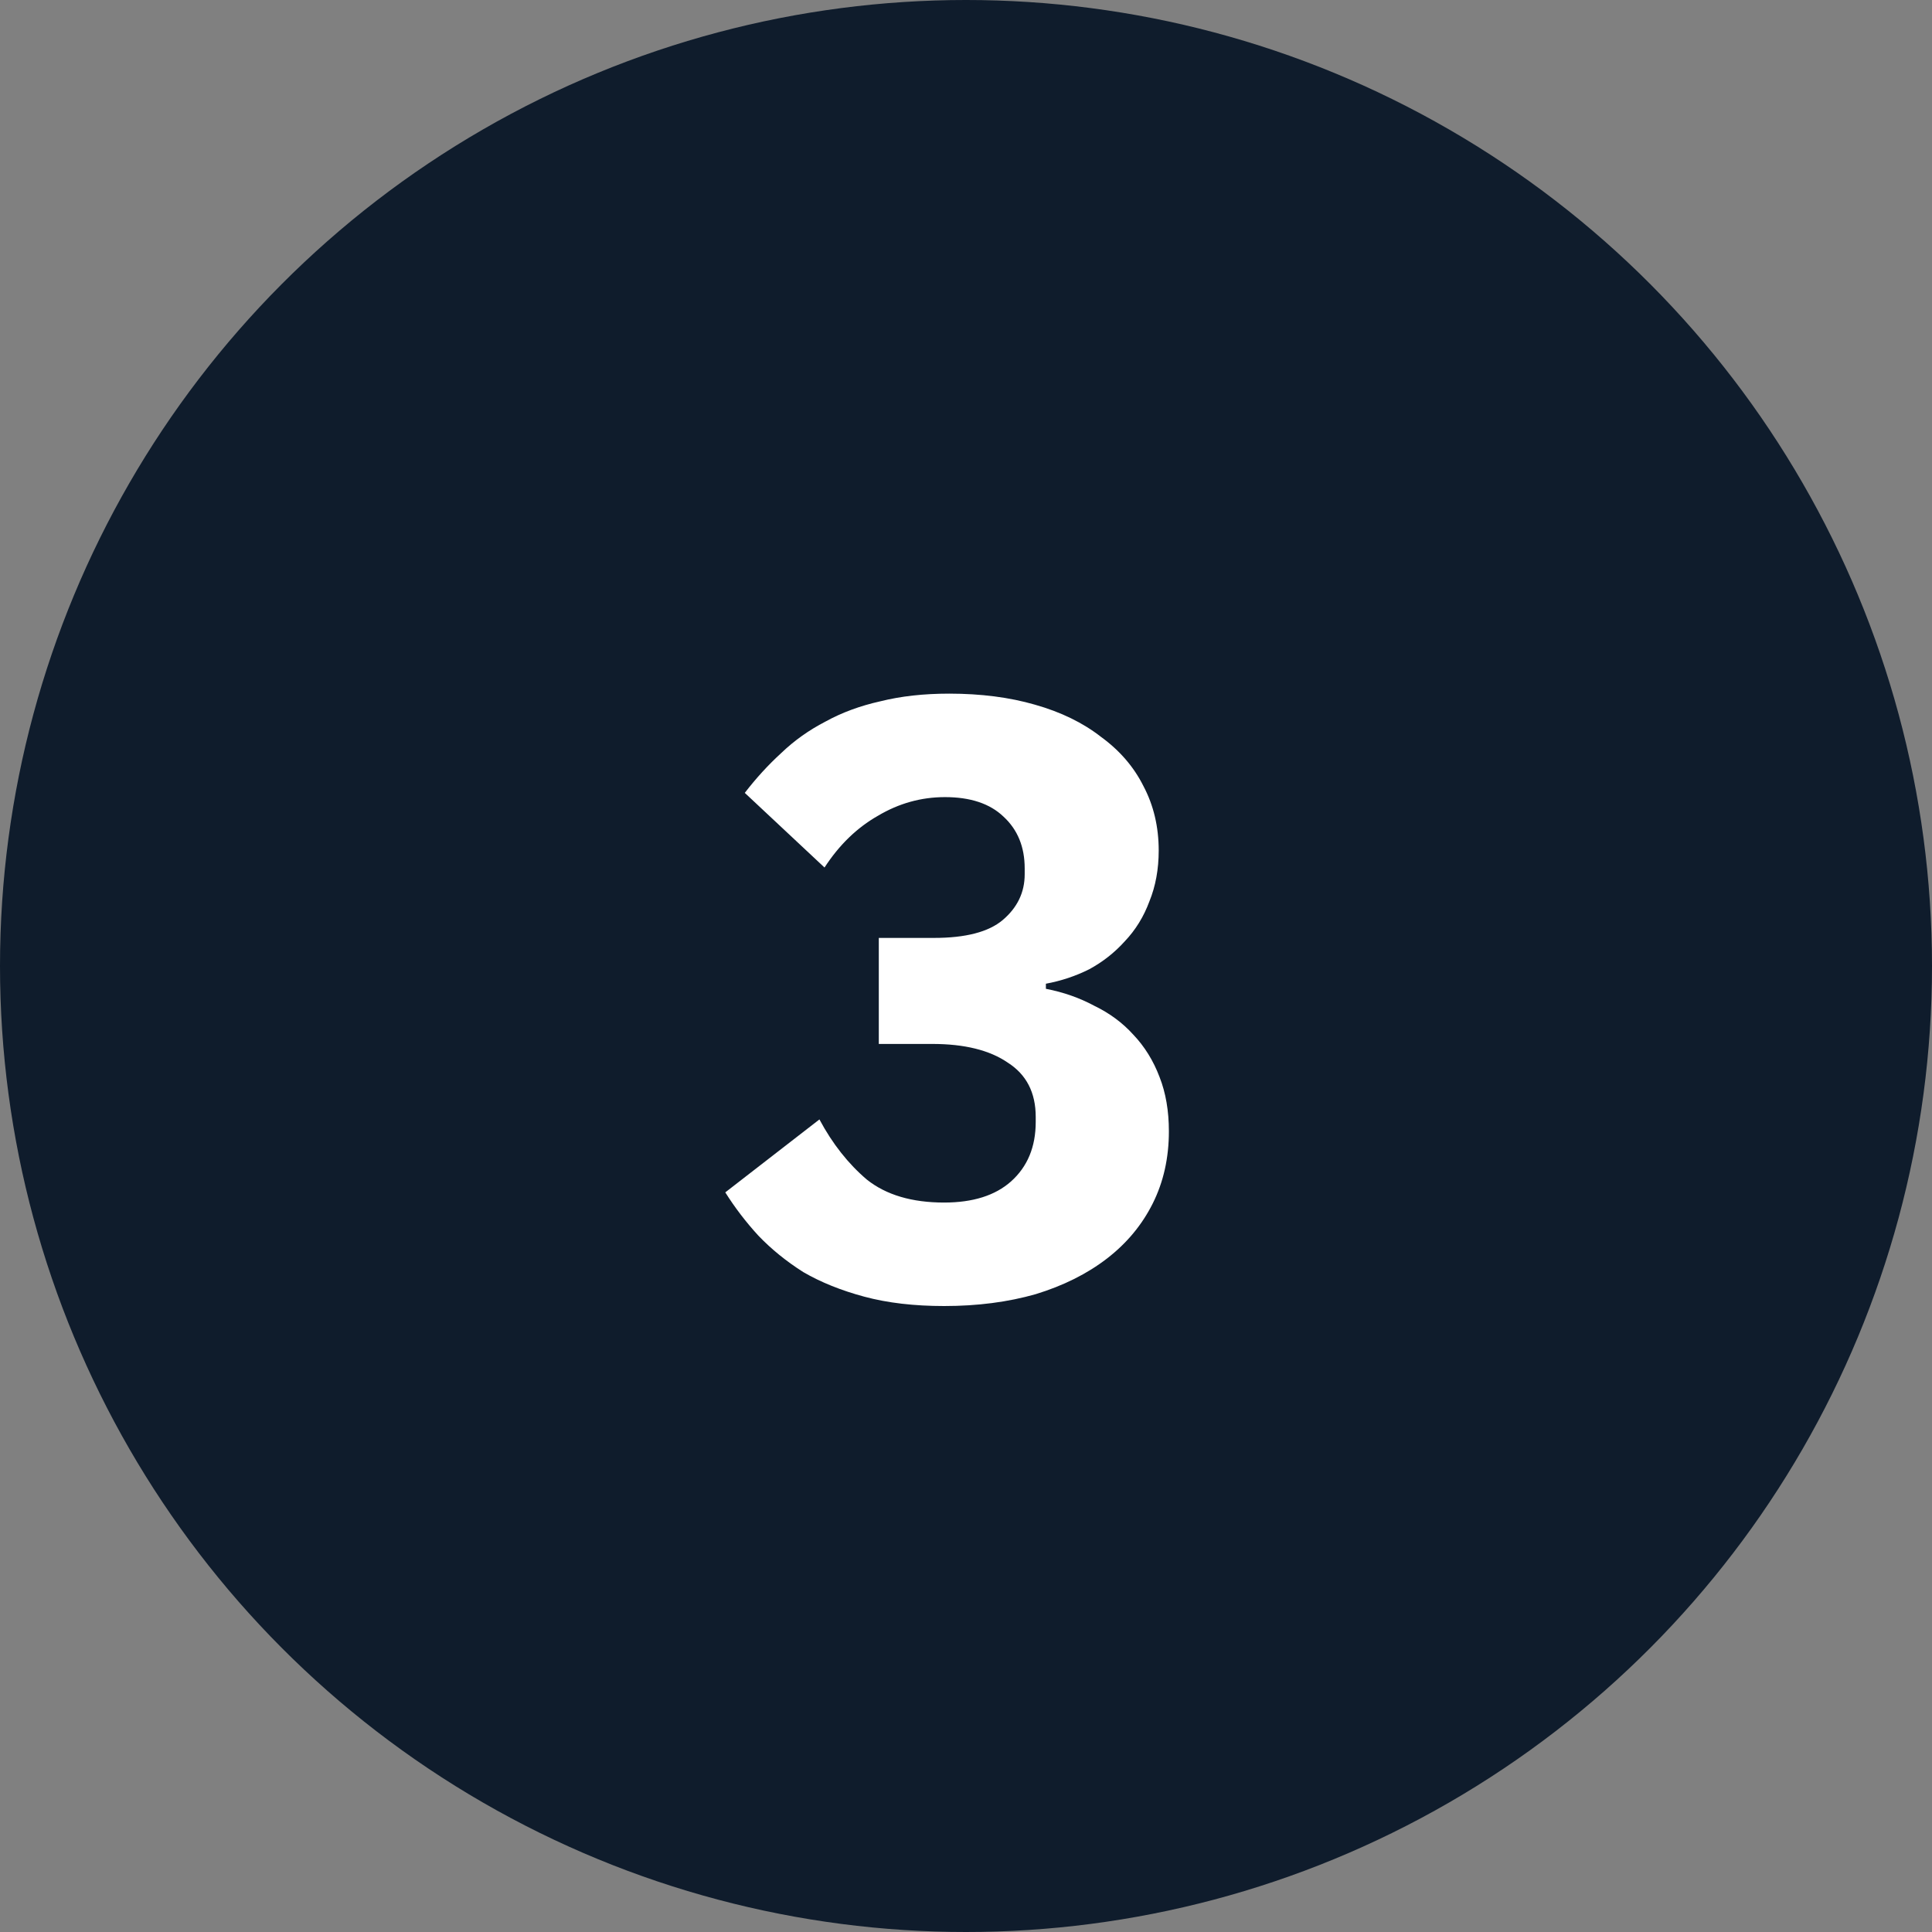
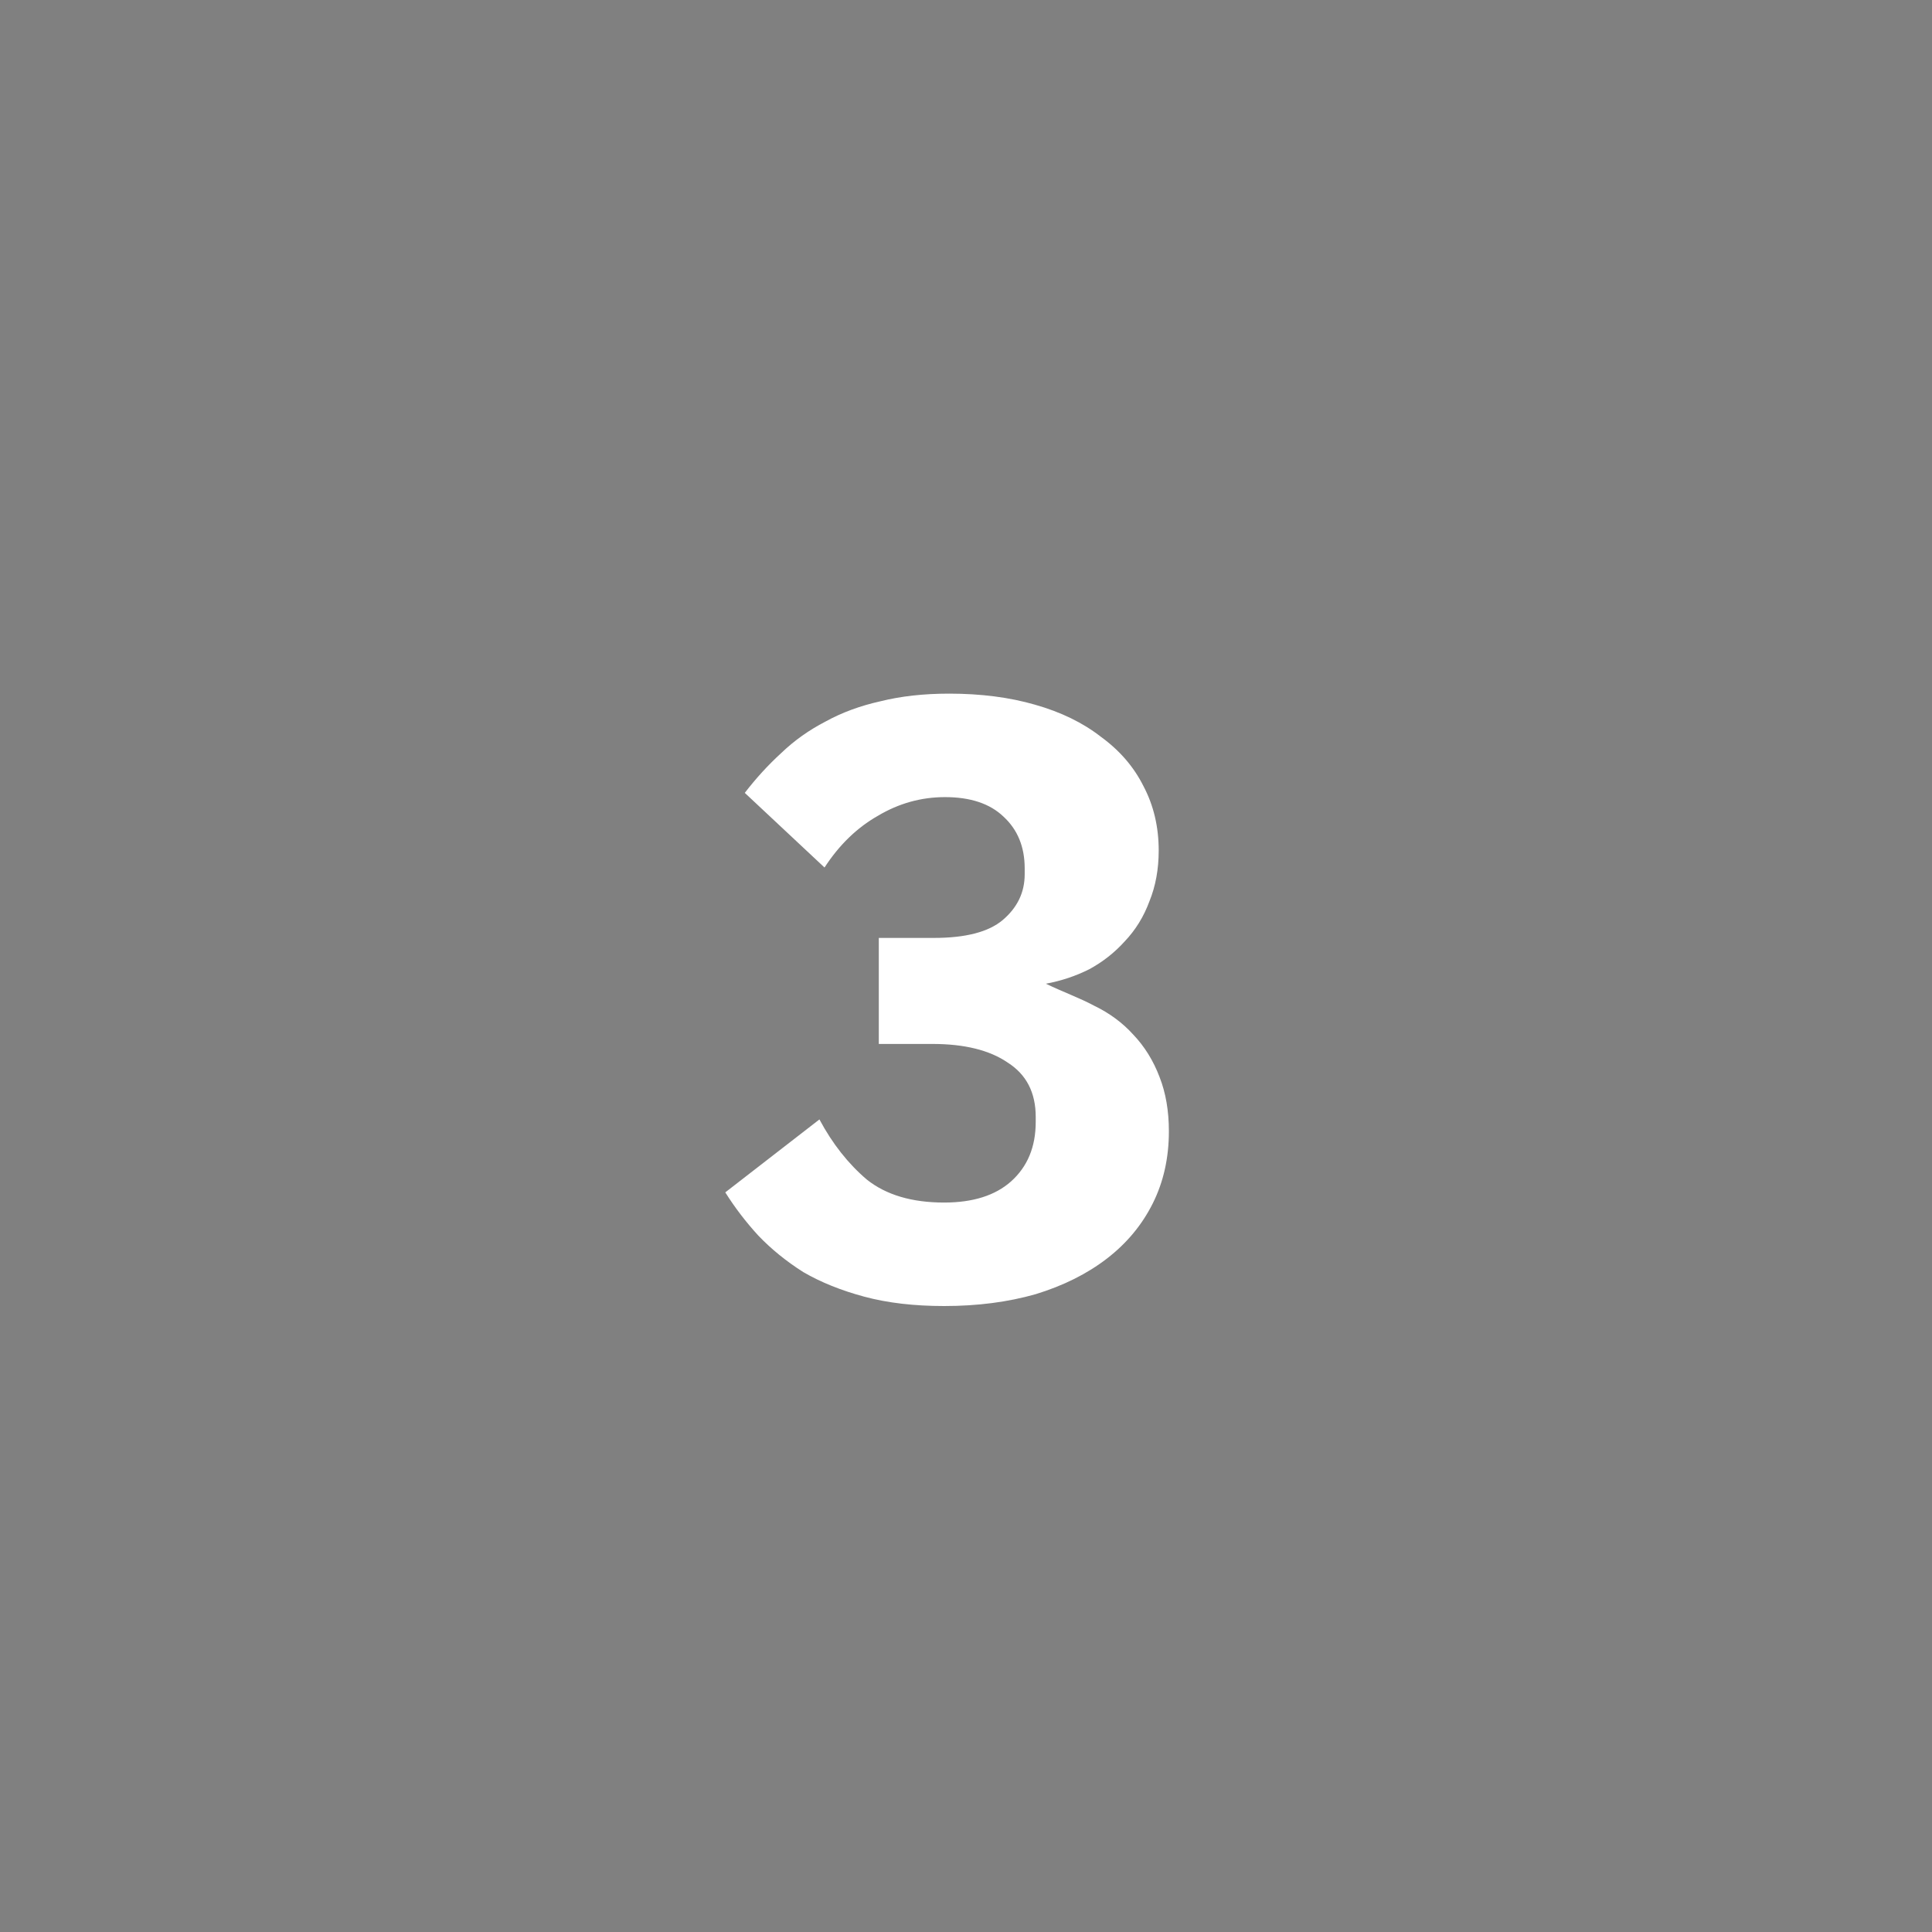
<svg xmlns="http://www.w3.org/2000/svg" width="82" height="82" viewBox="0 0 82 82" fill="none">
  <rect x="0" y="0" width="82" height="82" fill="#808080" stroke="none" />
-   <circle cx="41" cy="41" r="41" fill="#0F1C2C" />
-   <path d="M39.639 39.808C40.983 39.808 41.955 39.556 42.555 39.052C43.179 38.524 43.491 37.876 43.491 37.108V36.856C43.491 35.944 43.191 35.212 42.591 34.66C42.015 34.108 41.187 33.832 40.107 33.832C39.099 33.832 38.151 34.096 37.263 34.624C36.375 35.128 35.619 35.86 34.995 36.82L31.611 33.652C32.091 33.028 32.607 32.464 33.159 31.96C33.711 31.432 34.335 30.988 35.031 30.628C35.727 30.244 36.507 29.956 37.371 29.764C38.235 29.548 39.207 29.44 40.287 29.44C41.631 29.44 42.843 29.596 43.923 29.908C45.027 30.22 45.963 30.676 46.731 31.276C47.523 31.852 48.123 32.548 48.531 33.364C48.963 34.18 49.179 35.092 49.179 36.1C49.179 36.892 49.047 37.612 48.783 38.26C48.543 38.908 48.195 39.472 47.739 39.952C47.307 40.432 46.803 40.828 46.227 41.14C45.651 41.428 45.039 41.632 44.391 41.752V41.968C45.135 42.112 45.819 42.352 46.443 42.688C47.091 43 47.643 43.408 48.099 43.912C48.579 44.416 48.951 45.016 49.215 45.712C49.479 46.384 49.611 47.152 49.611 48.016C49.611 49.144 49.383 50.164 48.927 51.076C48.471 51.988 47.823 52.768 46.983 53.416C46.143 54.064 45.135 54.568 43.959 54.928C42.783 55.264 41.487 55.432 40.071 55.432C38.799 55.432 37.671 55.3 36.687 55.036C35.703 54.772 34.839 54.424 34.095 53.992C33.375 53.536 32.739 53.02 32.187 52.444C31.659 51.868 31.191 51.256 30.783 50.608L34.779 47.512C35.331 48.544 36.003 49.396 36.795 50.068C37.611 50.716 38.703 51.04 40.071 51.04C41.295 51.04 42.243 50.74 42.915 50.14C43.611 49.516 43.959 48.676 43.959 47.62V47.404C43.959 46.372 43.563 45.604 42.771 45.1C42.003 44.572 40.935 44.308 39.567 44.308H37.299V39.808H39.639Z" fill="white" />
+   <path d="M39.639 39.808C40.983 39.808 41.955 39.556 42.555 39.052C43.179 38.524 43.491 37.876 43.491 37.108V36.856C43.491 35.944 43.191 35.212 42.591 34.66C42.015 34.108 41.187 33.832 40.107 33.832C39.099 33.832 38.151 34.096 37.263 34.624C36.375 35.128 35.619 35.86 34.995 36.82L31.611 33.652C32.091 33.028 32.607 32.464 33.159 31.96C33.711 31.432 34.335 30.988 35.031 30.628C35.727 30.244 36.507 29.956 37.371 29.764C38.235 29.548 39.207 29.44 40.287 29.44C41.631 29.44 42.843 29.596 43.923 29.908C45.027 30.22 45.963 30.676 46.731 31.276C47.523 31.852 48.123 32.548 48.531 33.364C48.963 34.18 49.179 35.092 49.179 36.1C49.179 36.892 49.047 37.612 48.783 38.26C48.543 38.908 48.195 39.472 47.739 39.952C47.307 40.432 46.803 40.828 46.227 41.14C45.651 41.428 45.039 41.632 44.391 41.752C45.135 42.112 45.819 42.352 46.443 42.688C47.091 43 47.643 43.408 48.099 43.912C48.579 44.416 48.951 45.016 49.215 45.712C49.479 46.384 49.611 47.152 49.611 48.016C49.611 49.144 49.383 50.164 48.927 51.076C48.471 51.988 47.823 52.768 46.983 53.416C46.143 54.064 45.135 54.568 43.959 54.928C42.783 55.264 41.487 55.432 40.071 55.432C38.799 55.432 37.671 55.3 36.687 55.036C35.703 54.772 34.839 54.424 34.095 53.992C33.375 53.536 32.739 53.02 32.187 52.444C31.659 51.868 31.191 51.256 30.783 50.608L34.779 47.512C35.331 48.544 36.003 49.396 36.795 50.068C37.611 50.716 38.703 51.04 40.071 51.04C41.295 51.04 42.243 50.74 42.915 50.14C43.611 49.516 43.959 48.676 43.959 47.62V47.404C43.959 46.372 43.563 45.604 42.771 45.1C42.003 44.572 40.935 44.308 39.567 44.308H37.299V39.808H39.639Z" fill="white" />
</svg>